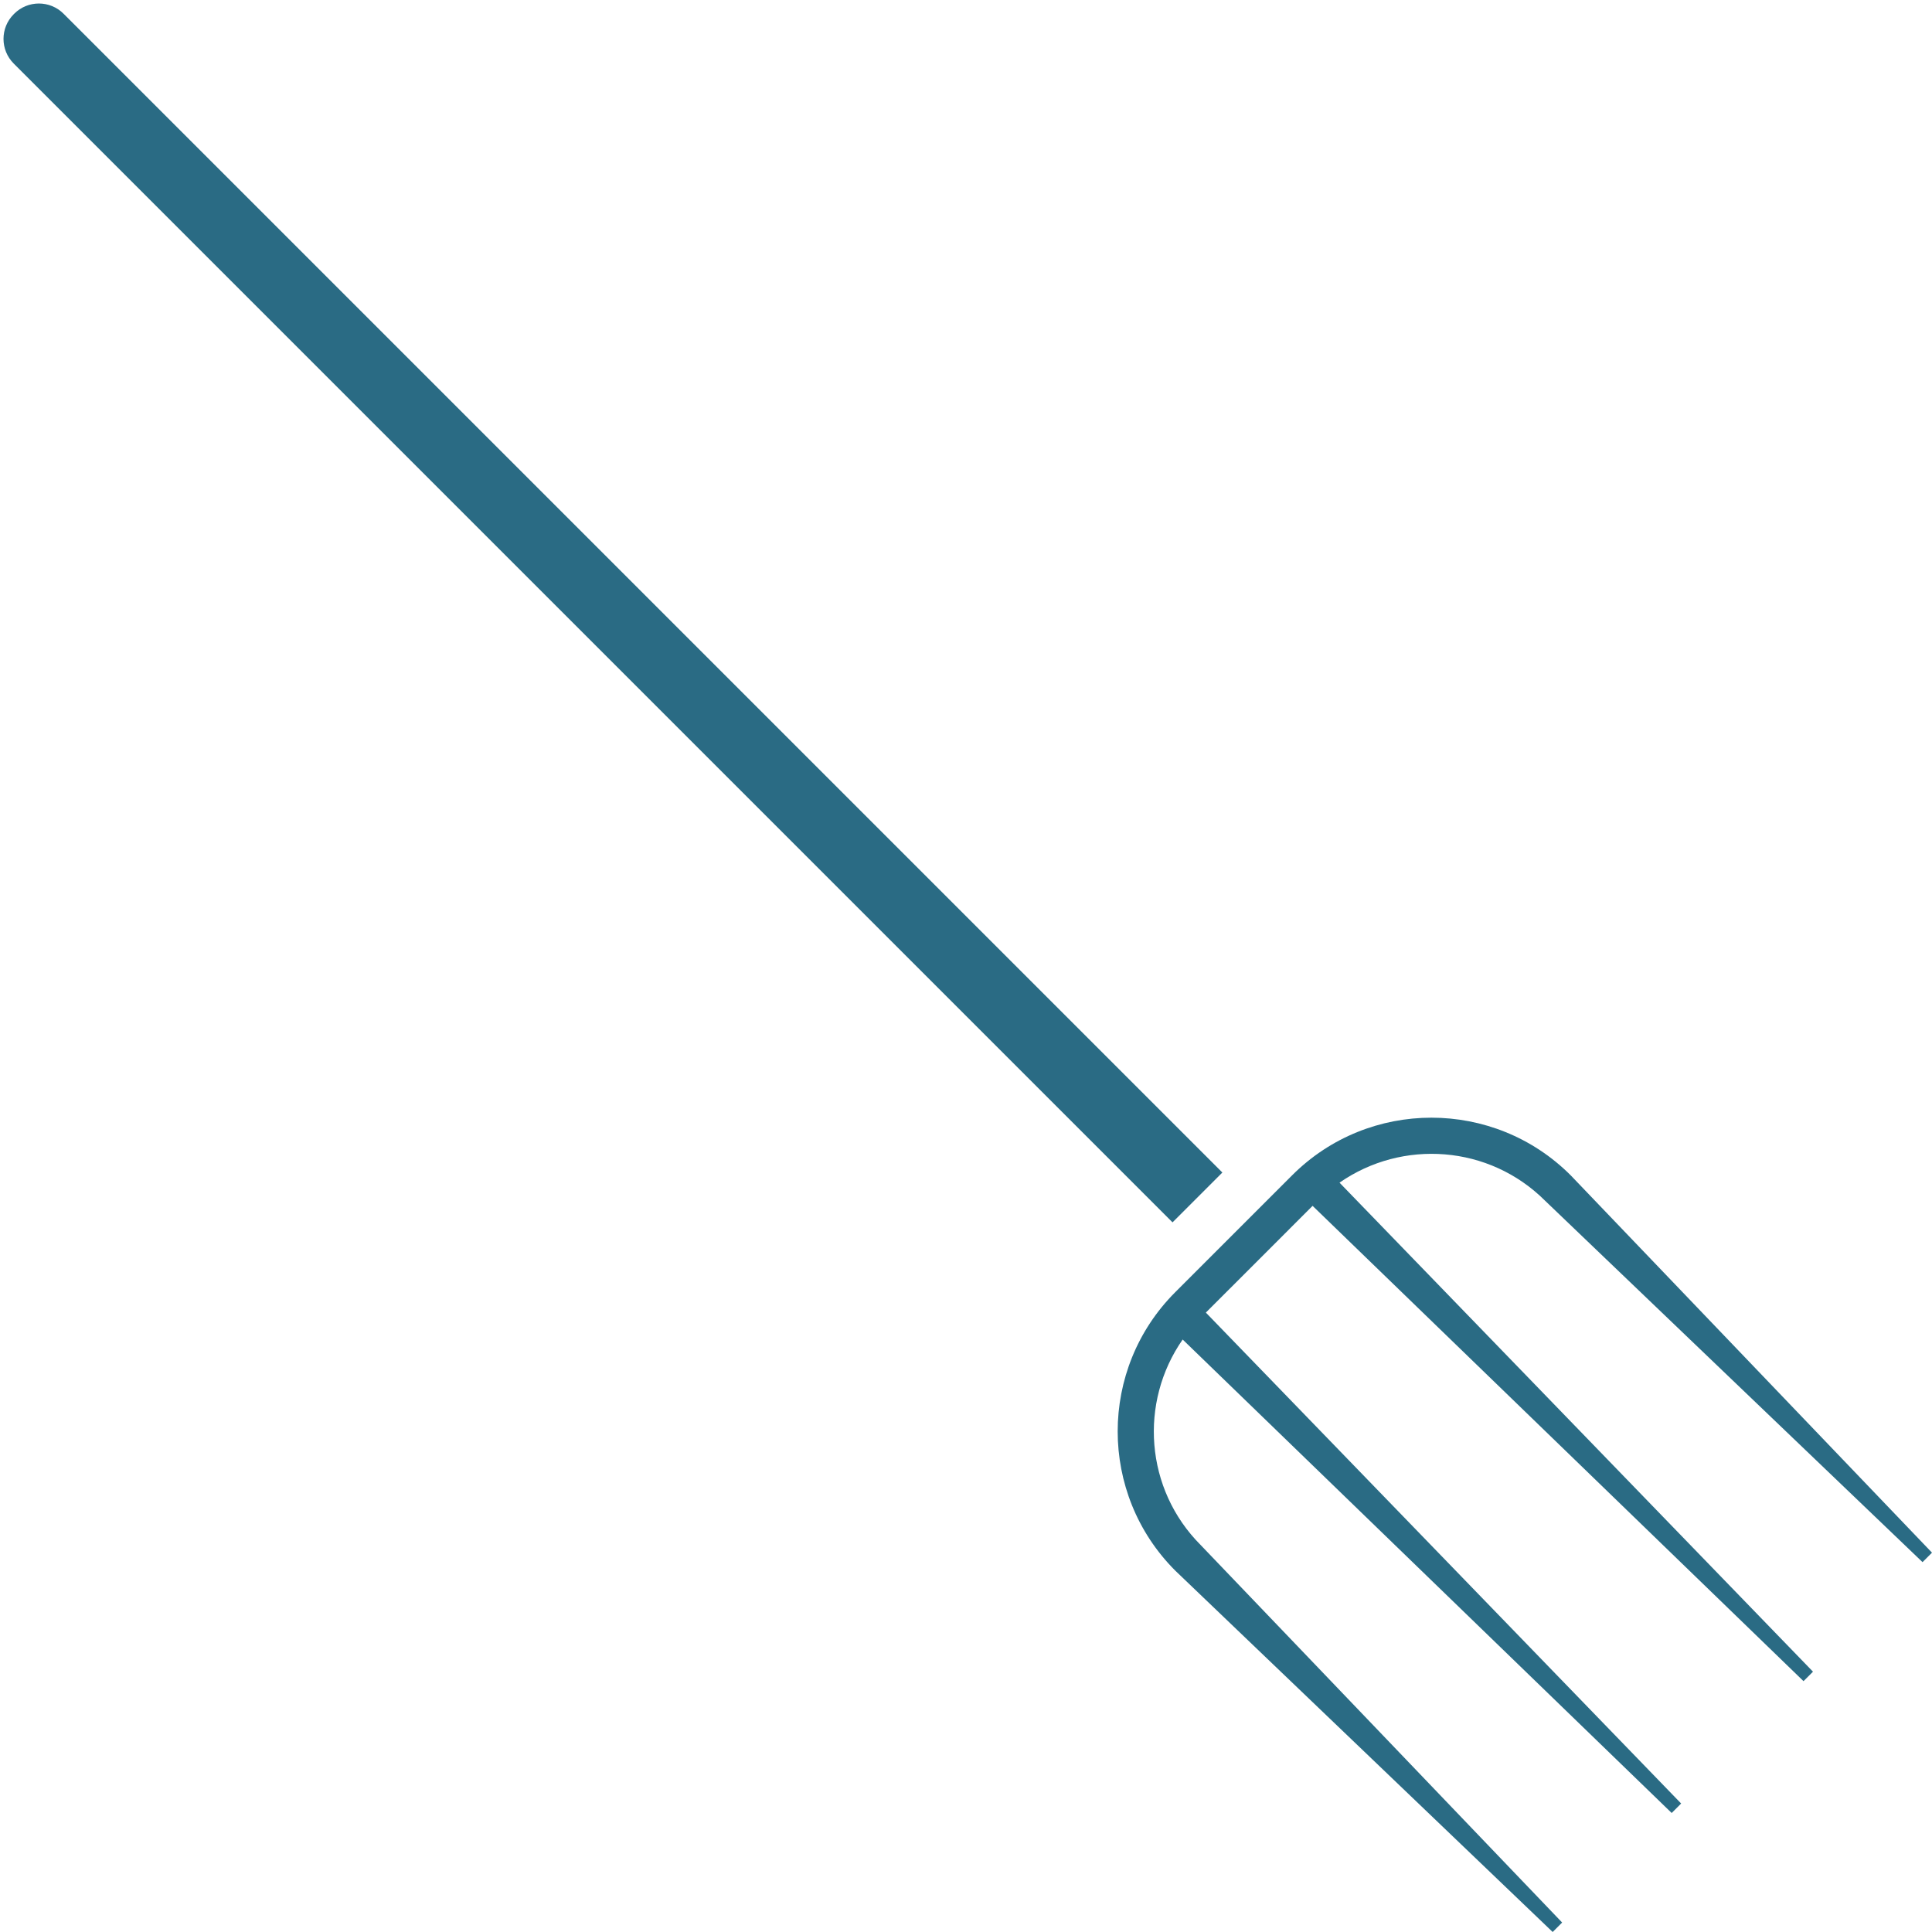
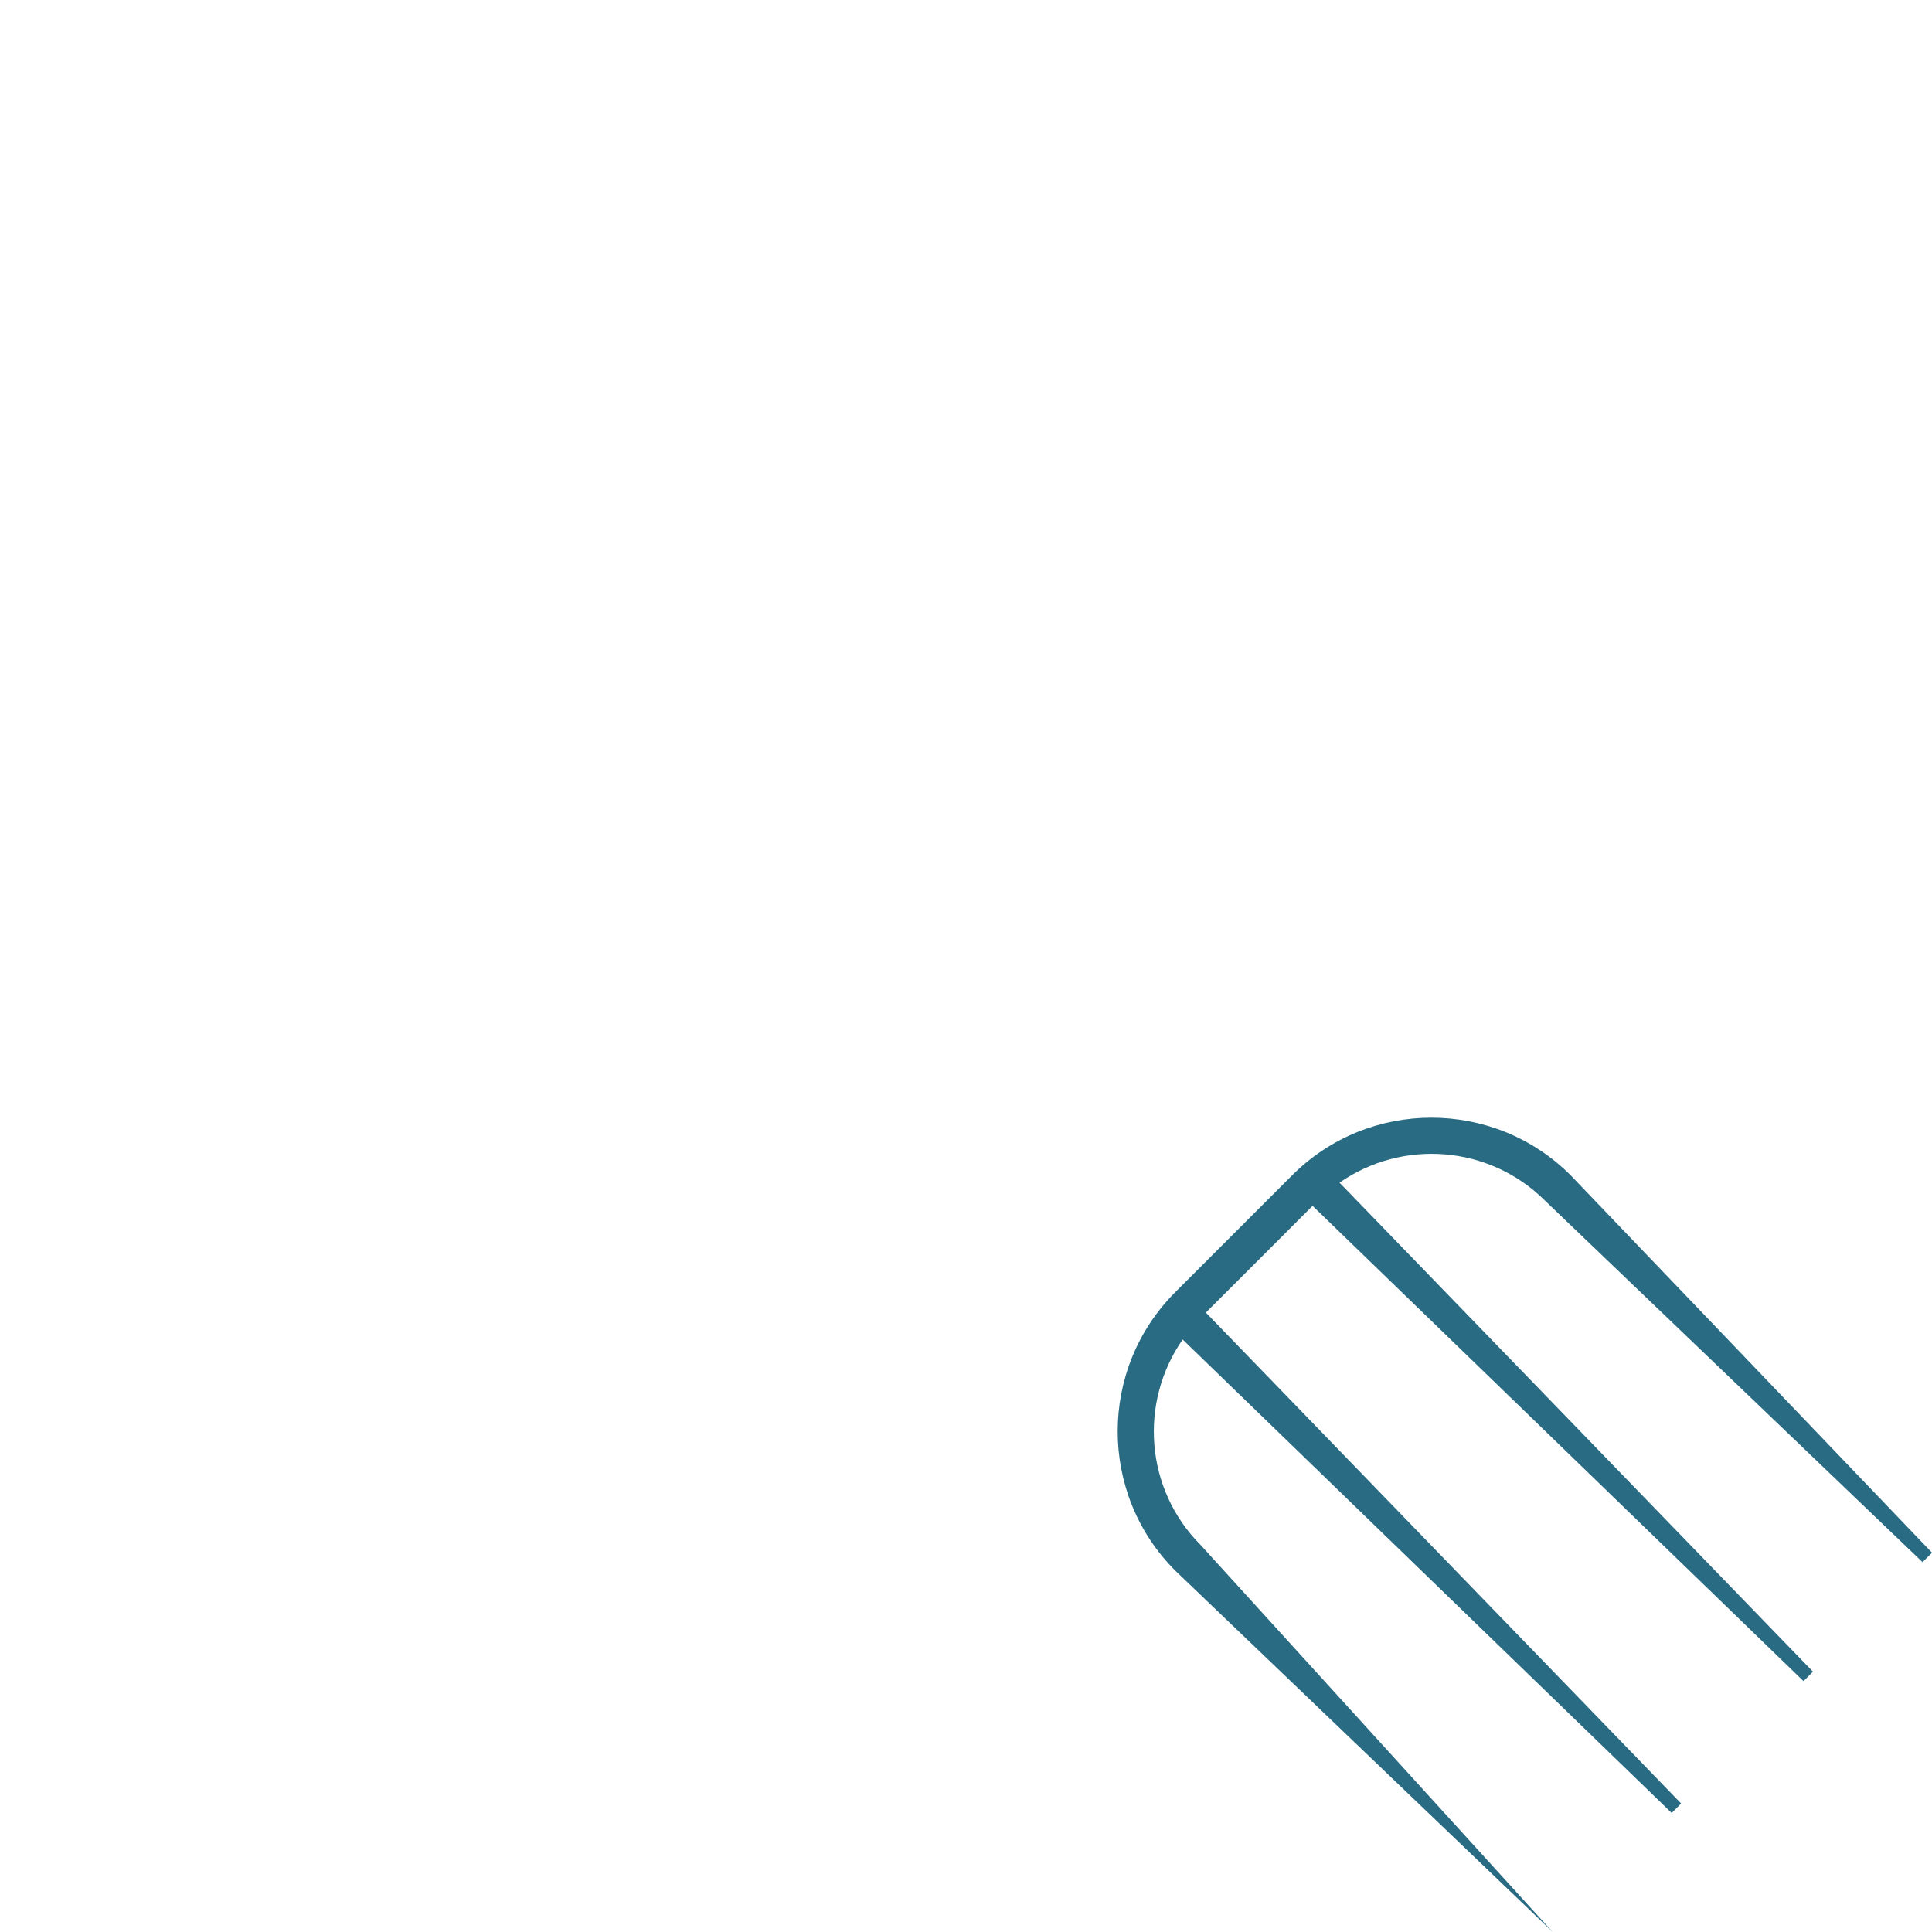
<svg xmlns="http://www.w3.org/2000/svg" fill="#000000" height="661.2" preserveAspectRatio="xMidYMid meet" version="1" viewBox="168.8 168.8 661.2 661.2" width="661.2" zoomAndPan="magnify">
  <g fill="#2a6b84" id="change1_1">
-     <path d="M 190.551 173.496 C 185.891 168.836 178.328 168.836 173.668 173.496 L 173.496 173.668 C 168.836 178.328 168.836 185.891 173.496 190.551 L 570.082 587.137 L 587.137 570.082 L 190.551 173.496" fill="inherit" />
-     <path d="M 700.18 830 L 703.418 826.758 L 579.746 697.598 C 560.621 678.473 558.59 648.688 573.551 627.234 L 740.91 789.27 L 744.148 786.027 L 581.488 618.016 L 599.754 599.754 L 618.016 581.488 L 786.027 744.148 L 789.27 740.91 L 627.234 573.551 C 648.688 558.59 678.473 560.621 697.598 579.746 L 826.758 703.418 L 830 700.18 L 706.328 571.016 C 680.055 544.742 637.305 544.742 611.027 571.016 L 591.023 591.023 L 571.016 611.027 C 544.742 637.305 544.742 680.055 571.016 706.328 L 700.18 830" fill="inherit" />
+     <path d="M 700.18 830 L 579.746 697.598 C 560.621 678.473 558.59 648.688 573.551 627.234 L 740.91 789.27 L 744.148 786.027 L 581.488 618.016 L 599.754 599.754 L 618.016 581.488 L 786.027 744.148 L 789.27 740.91 L 627.234 573.551 C 648.688 558.59 678.473 560.621 697.598 579.746 L 826.758 703.418 L 830 700.18 L 706.328 571.016 C 680.055 544.742 637.305 544.742 611.027 571.016 L 591.023 591.023 L 571.016 611.027 C 544.742 637.305 544.742 680.055 571.016 706.328 L 700.18 830" fill="inherit" />
  </g>
</svg>